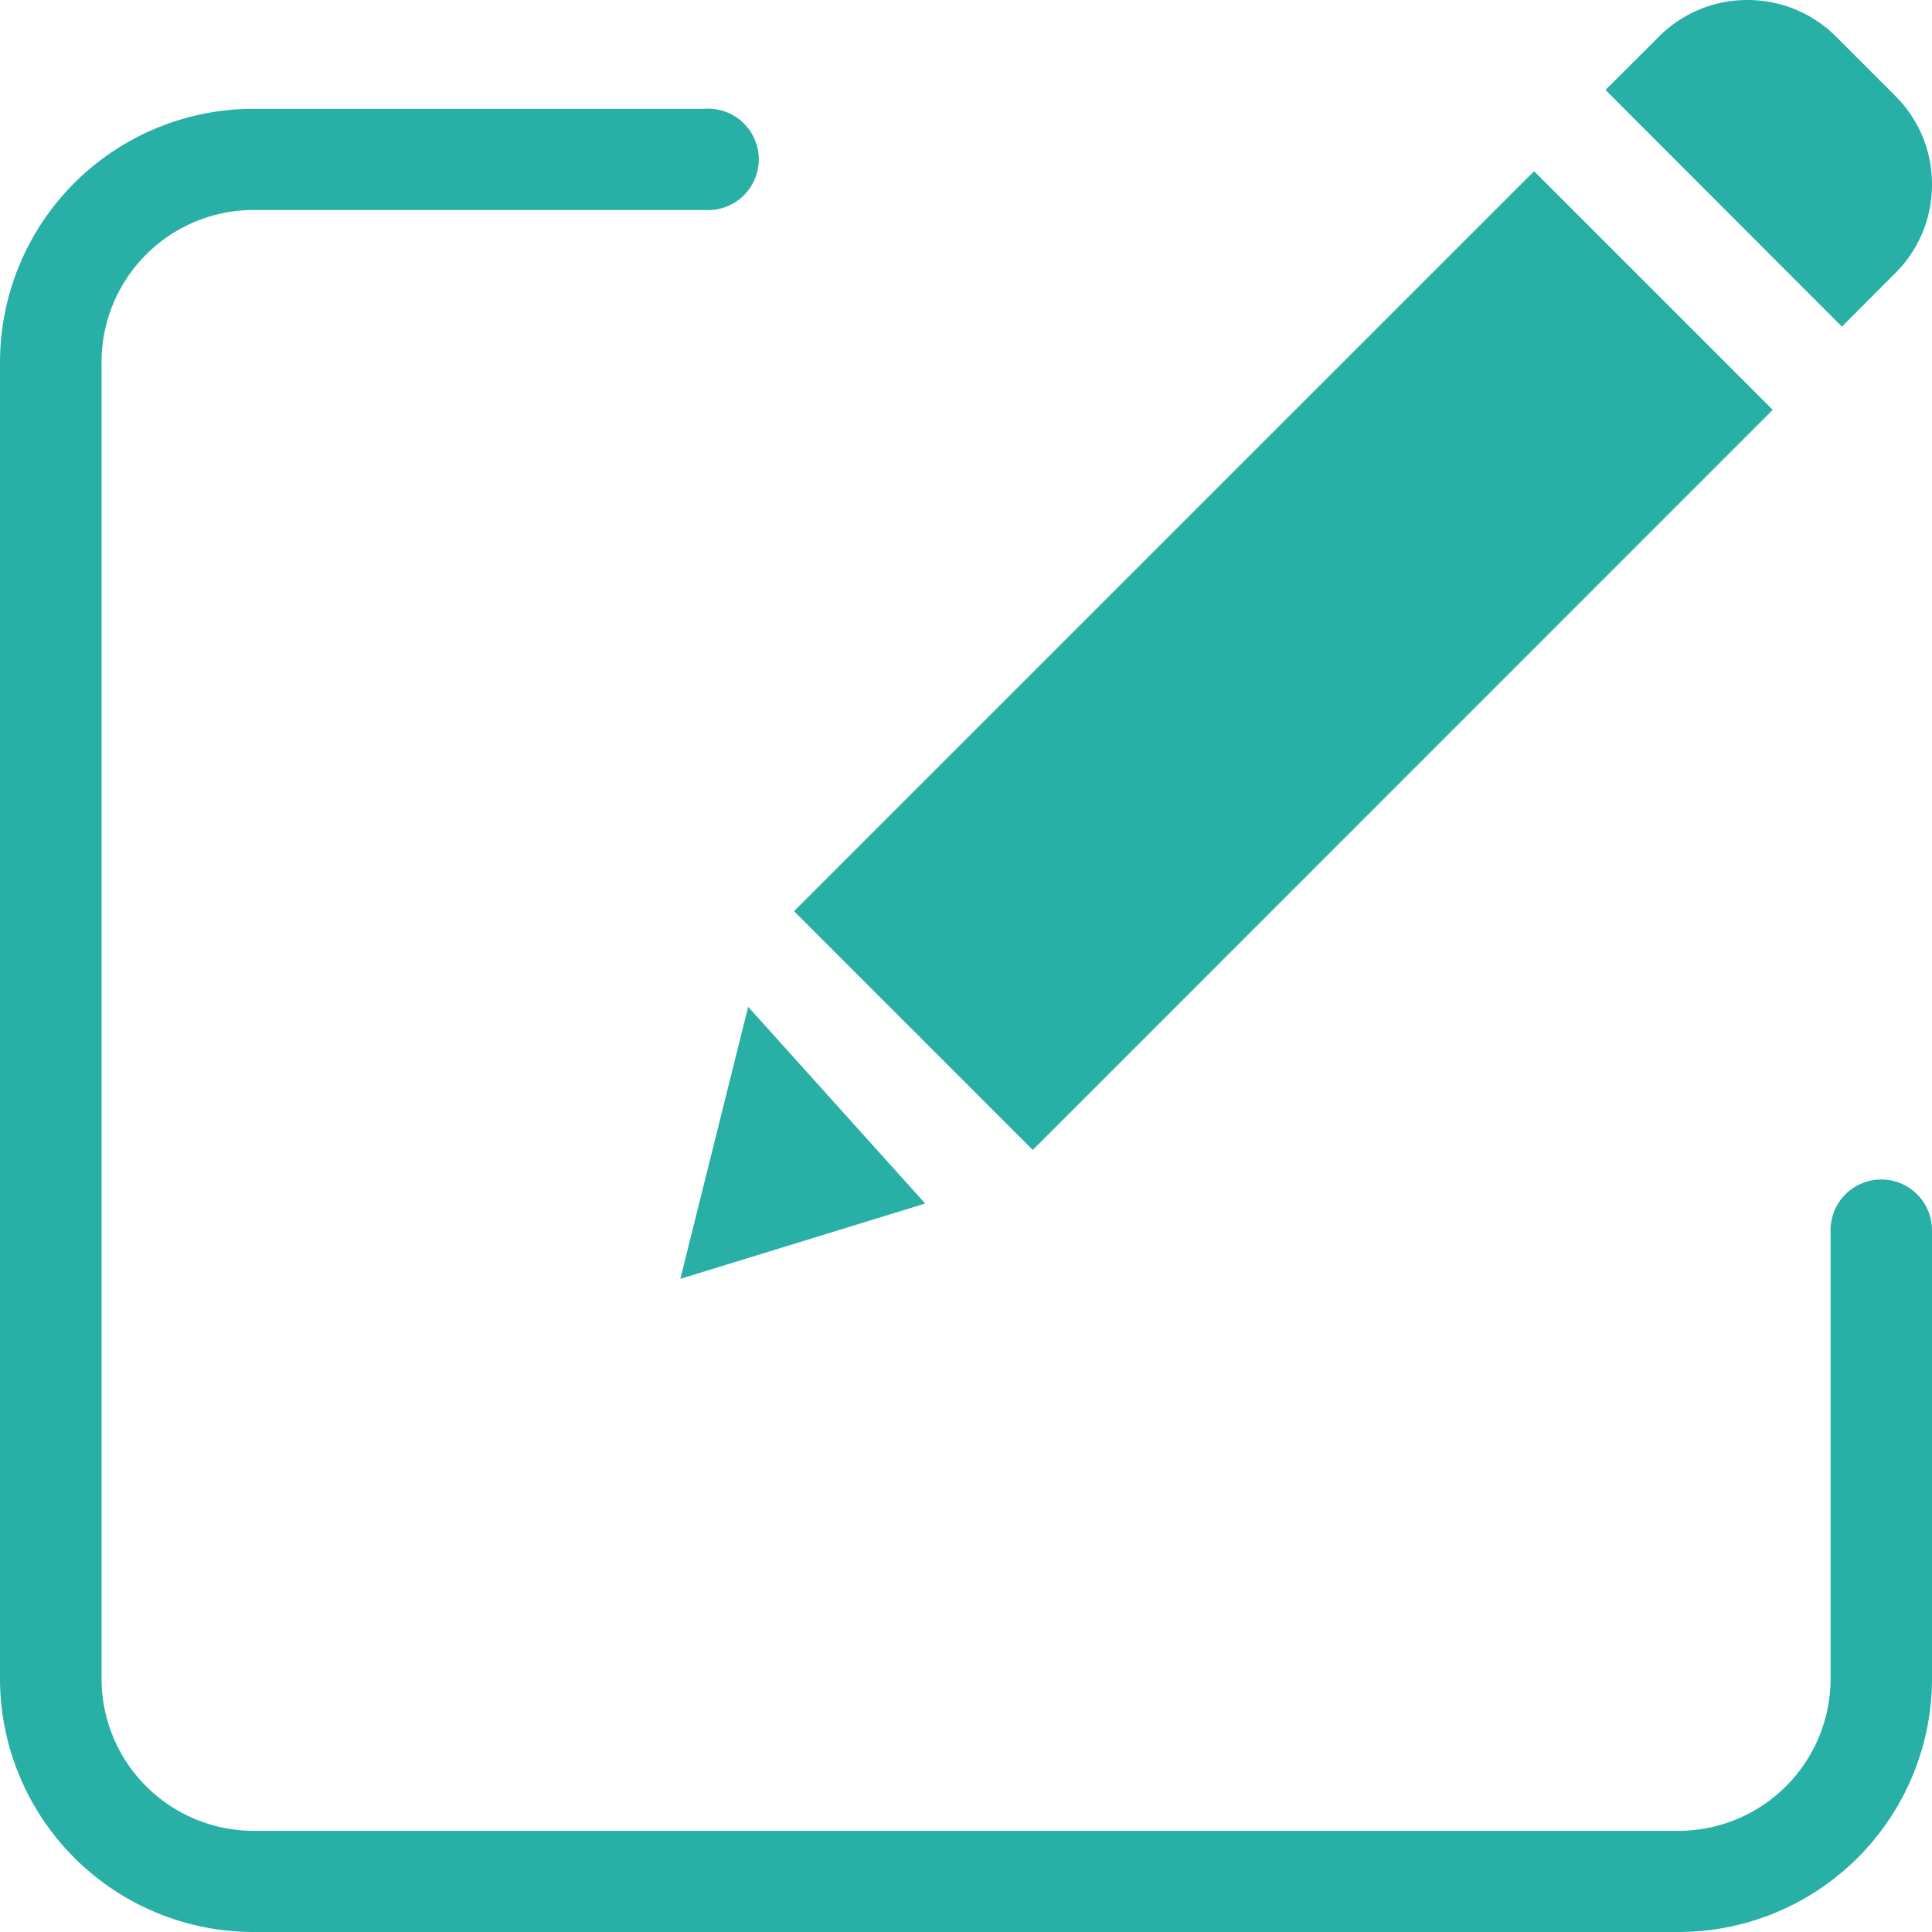
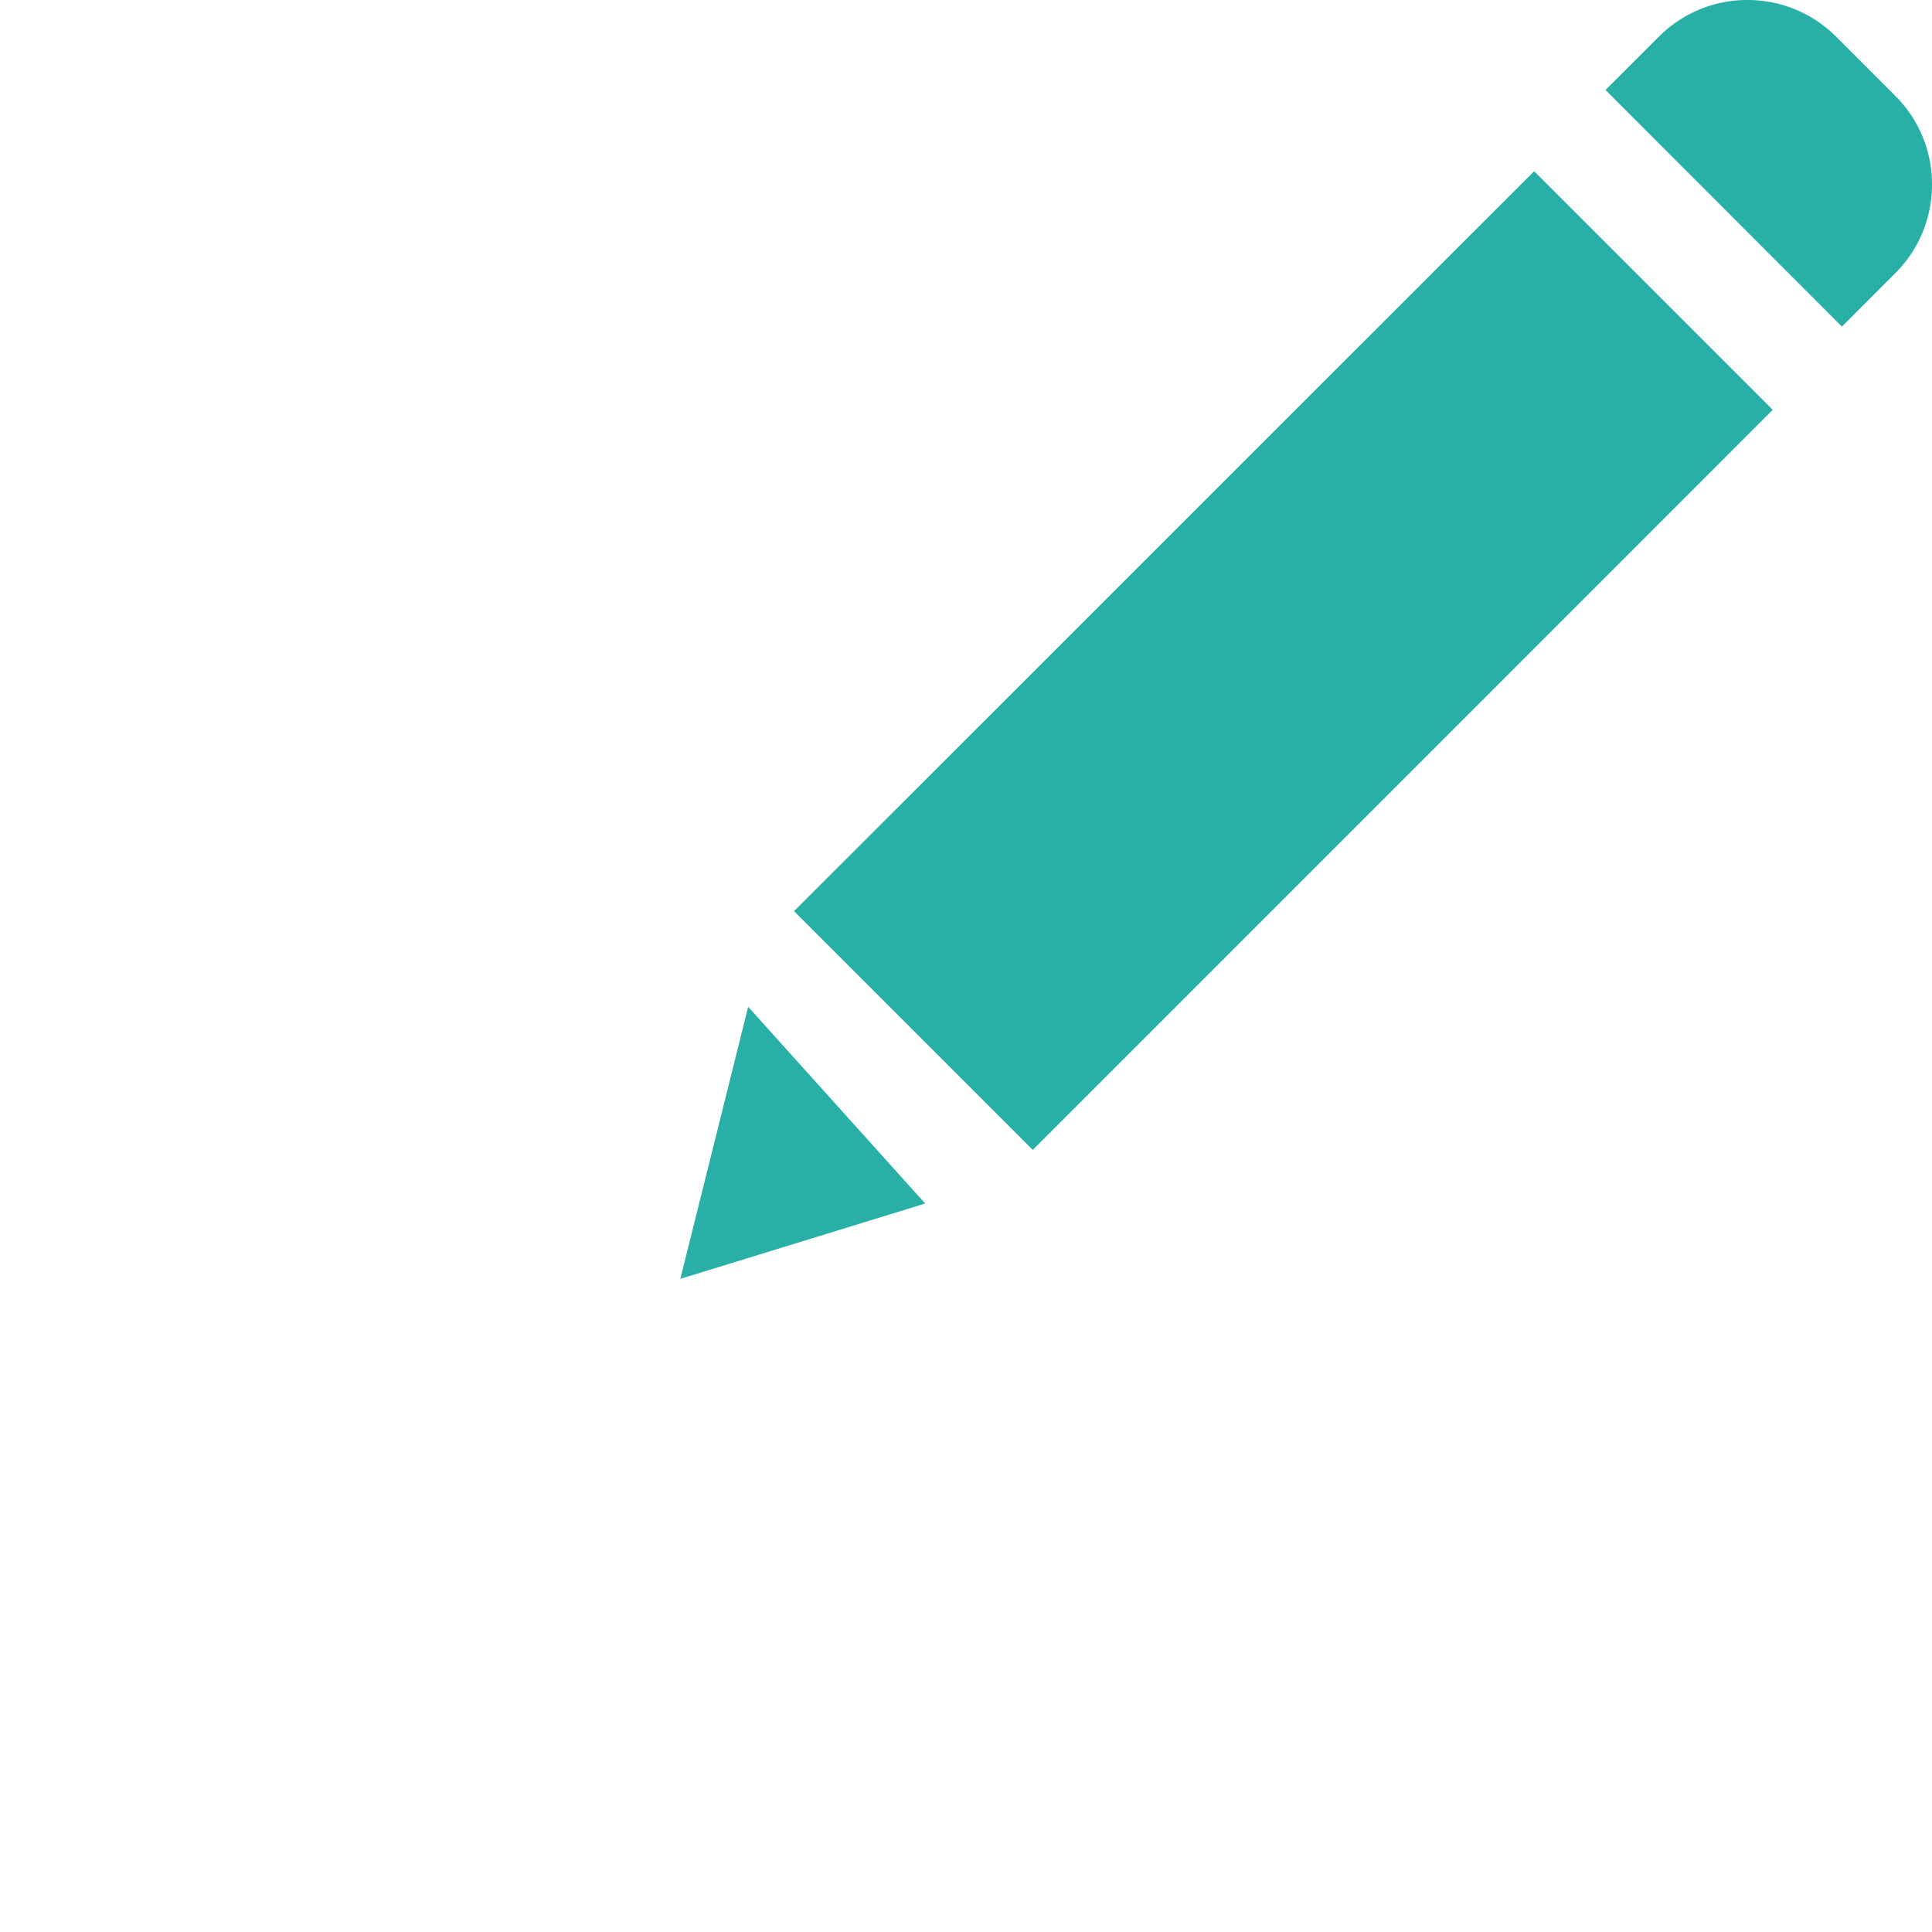
<svg xmlns="http://www.w3.org/2000/svg" width="16" height="16" fill="none">
-   <path d="M16 13.906v-3.718a.42.42 0 00-.84 0v3.718a1.26 1.26 0 01-1.262 1.256H2.102a1.26 1.26 0 01-1.261-1.256V2.995a1.26 1.26 0 011.261-1.256h3.733a.42.42 0 100-.838H2.102A2.1 2.1 0 000 2.995v10.911A2.1 2.1 0 002.102 16h11.796A2.1 2.1 0 0016 13.906z" fill="#28B0A6" />
  <path d="M12.705 1.418L6.576 7.546l1.977 1.977 6.128-6.129-1.976-1.976zm-7.071 9.173l2.028-.624-1.466-1.629-.562 2.254zM15.695.793l-.488-.488A1.033 1.033 0 0014.472 0a1.03 1.03 0 00-.735.305l-.441.44 1.958 1.96.441-.442A1.03 1.03 0 0016 1.528a1.03 1.03 0 00-.305-.735z" fill="#28B0A6" />
</svg>